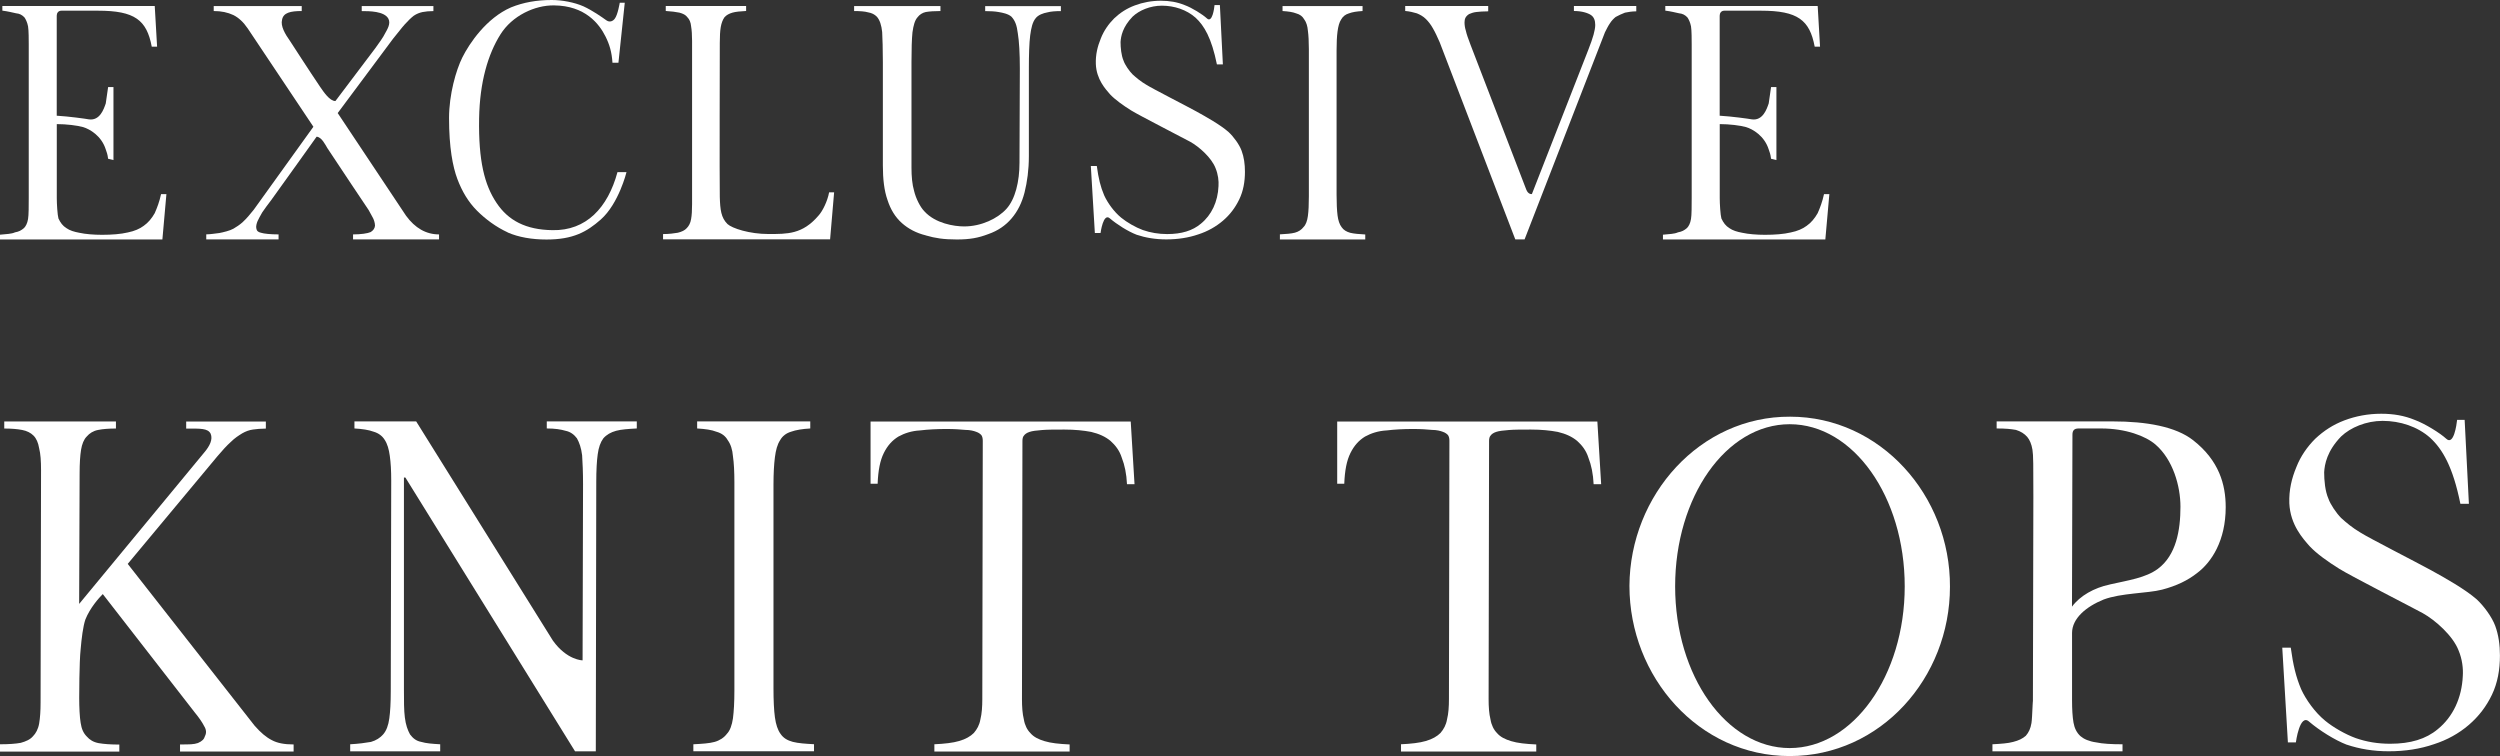
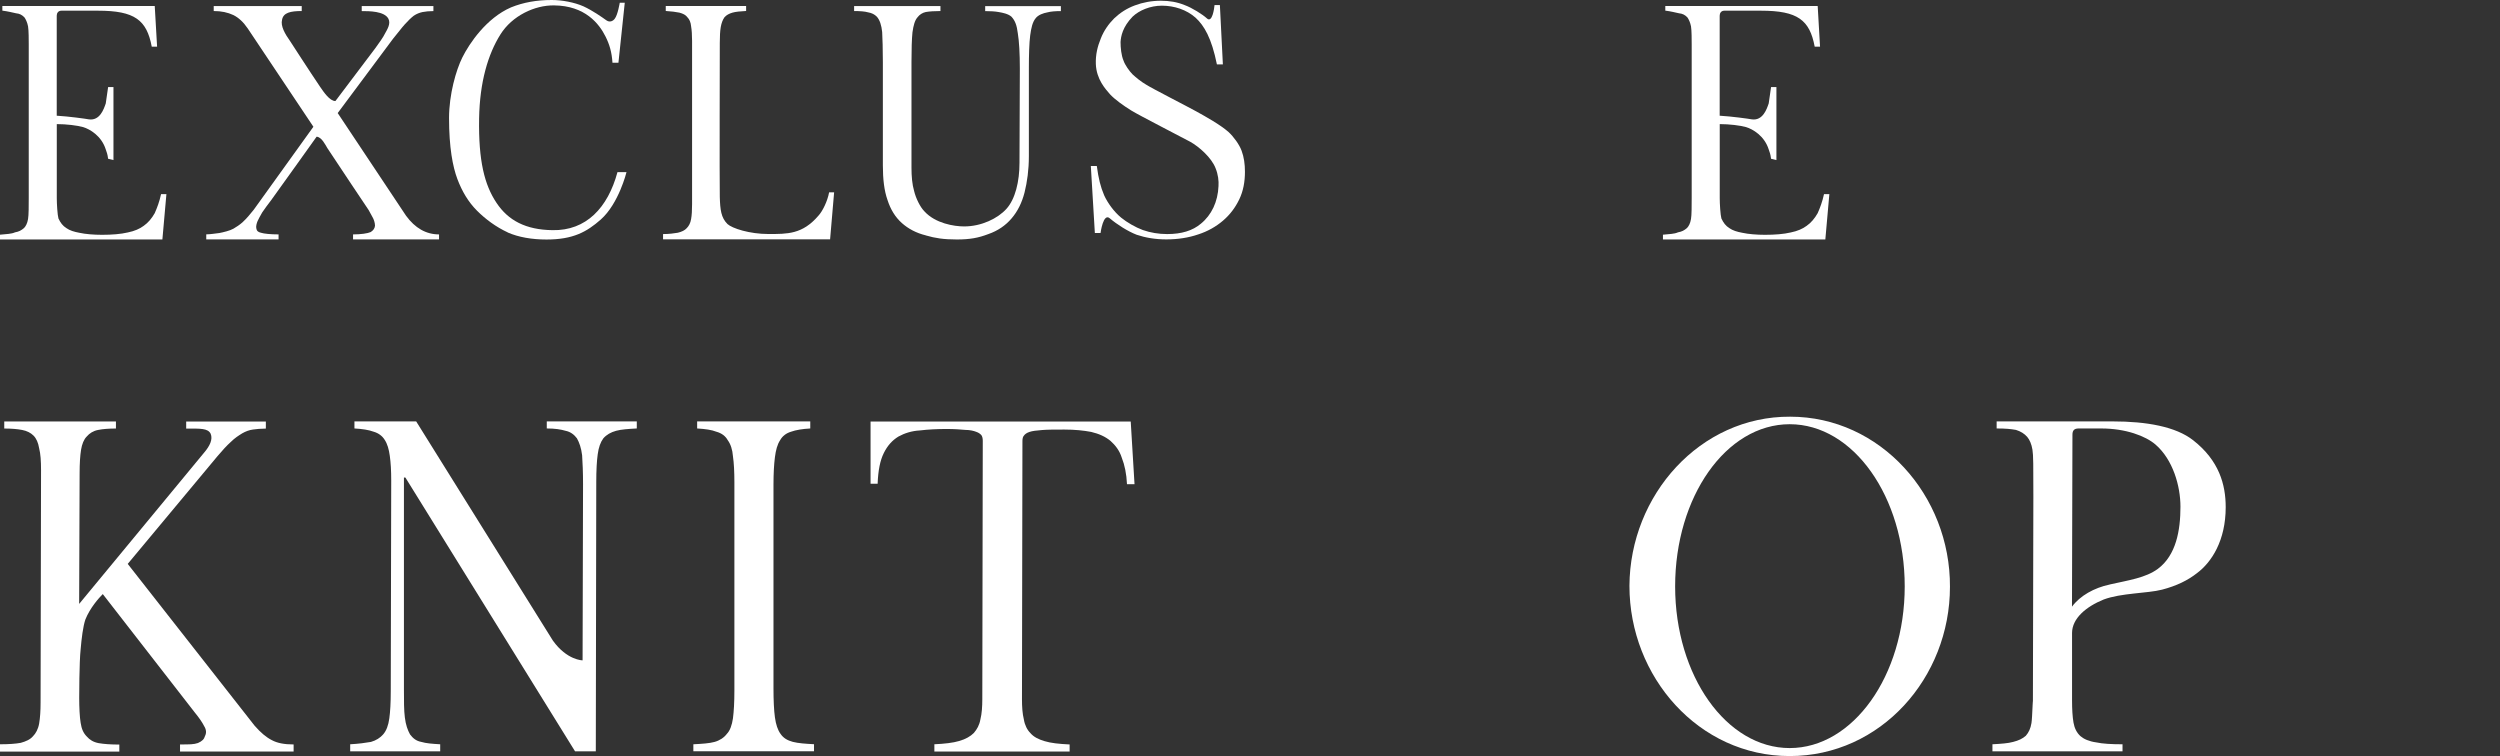
<svg xmlns="http://www.w3.org/2000/svg" id="_レイヤー_2" data-name="レイヤー 2" viewBox="0 0 434.92 131.53">
  <rect x="0" y="0" width="434.92" height="131.53" fill="#333333" stroke="none" />
  <defs>
    <style>
      .cls-1 {
        fill: #fff;
      }
    </style>
  </defs>
  <g id="text">
    <g>
      <path class="cls-1" d="M0,40.83c1.16-.12,1.97-.12,2.61-.41.7-.12,1.1-.35,1.57-.75.29-.29.58-.81.7-1.57.12-.64.12-2.38.12-3.71V7.71c0-.75,0-2.44-.12-3.13-.12-.64-.41-1.28-.64-1.57-.41-.41-.81-.64-1.45-.7-.58-.12-1.45-.35-2.38-.46v-.81h26.51l.41,7.08h-.93c-.87-4.64-2.96-6.26-9.34-6.26h-6.38c-.58,0-.81.46-.81.87v17.4c2.09.12,4.99.52,5.63.64,1.86.23,2.55-1.74,2.9-2.78l.41-2.84h.93v12.7l-.93-.23c-.12-.93-.23-1.04-.41-1.62-.75-2.38-2.78-3.54-3.94-3.89-1.04-.29-2.9-.52-4.58-.52v12.88c0,.99.12,2.96.29,3.54.35.75.75,1.28,1.39,1.68.58.41,1.33.64,2.26.81,1.04.23,2.49.35,3.94.35,1.68,0,3.25-.12,4.47-.41,1.16-.23,2.09-.64,2.78-1.16.75-.52,1.39-1.28,1.91-2.2.41-.93.81-1.97,1.1-3.31h.93l-.7,7.89H0v-.81Z" />
      <path class="cls-1" d="M35.9,40.77c.7,0,1.68-.17,2.26-.23.64-.12,1.86-.41,2.44-.75s1.04-.64,1.57-1.1c.75-.7,1.28-1.33,1.97-2.2l10.38-14.44-11.43-17.11c-.75-1.1-1.57-1.86-2.49-2.32-.99-.46-2.09-.7-3.42-.7v-.87h15.31v.87c-1.97,0-3.19.29-3.42,1.51-.29,1.1.52,2.49,1.39,3.71,0,0,3.6,5.57,5.22,7.95.64.93,1.68,2.49,2.67,2.49l6.96-9.22c.58-.81,1.39-1.91,1.68-2.55.35-.64,1.04-1.68.58-2.55-.7-1.33-3.36-1.33-4.64-1.33v-.87h12.47v.87c-.75,0-1.33.06-1.91.17-.52.12-.99.29-1.51.64-.46.35-.99.87-1.57,1.51-.58.64-1.16,1.45-2.03,2.49l-9.63,12.93,11.89,17.86c1.57,2.15,3.48,3.25,5.74,3.25v.87h-14.96v-.87c1.33,0,2.55-.17,3.07-.41.46-.29.7-.64.75-1.1,0-.52-.23-1.16-.41-1.45l-.7-1.28c-.23-.35-5.45-8.12-7.19-10.79-.35-.58-.99-1.91-1.86-1.97,0,0-7.08,9.92-7.89,11.02-.64.81-1.16,1.57-1.57,2.15-.35.64-.64,1.1-.81,1.51s-.29.87-.23,1.22c.06.46.29.7.81.81.52.17,1.68.29,3.07.29v.87h-12.58v-.87Z" />
      <path class="cls-1" d="M88.33,40.43c-2.03-.93-3.89-2.32-5.34-3.77-1.51-1.51-2.61-3.36-3.42-5.51-.81-2.15-1.45-5.51-1.45-10.61,0-4.12,1.22-8.35,2.32-10.56,1.22-2.44,4.18-6.84,8.47-8.7,2.15-.87,4.47-1.28,7.08-1.28,1.8,0,3.94.41,5.51,1.1,1.62.75,3.19,1.86,4,2.44.58.41,1.16.12,1.45-.29.52-.64.87-2.78.87-2.78h.87l-1.1,10.44h-1.04c-.12-1.86-.52-3.19-1.22-4.58-1.1-2.2-3.54-5.34-8.93-5.39-3.36-.06-7.31,1.8-9.34,5.05-2.15,3.42-3.6,8.24-3.71,14.62-.12,7.37.93,11.54,3.02,14.67,2.03,3.07,5.1,4.7,9.74,4.76,5.86.12,9.63-3.89,11.31-10.09h1.57s-1.33,5.45-4.47,8.24c-2.44,2.15-4.81,3.48-9.45,3.48-2.55,0-4.87-.41-6.73-1.22Z" />
      <path class="cls-1" d="M115.36,40.72c1.04,0,1.91-.12,2.55-.23.7-.17,1.22-.41,1.57-.81.35-.35.64-.87.75-1.57.12-.64.17-1.51.17-2.61V7.13c0-1.04-.06-1.91-.17-2.55-.06-.7-.29-1.22-.64-1.57-.29-.41-.75-.64-1.39-.81-.58-.12-1.39-.23-2.38-.29v-.87h13.98v.87c-.99.06-1.8.12-2.38.29s-1.04.41-1.39.81c-.29.41-.52.99-.64,1.68-.12.7-.17,1.62-.17,2.78,0,0-.06,24.42,0,26.74s.23,3.65,1.33,4.76c.81.75,3.83,1.74,7.13,1.74s5.92.06,8.7-3.19c.7-.75,1.57-2.49,1.86-4.06h.87l-.7,8.18h-29.06v-.93Z" />
      <path class="cls-1" d="M161.07,40.95c-1.68-.41-3.07-1.16-4.18-2.15-1.16-1.04-1.97-2.38-2.49-4-.58-1.62-.81-3.65-.81-6.03V10.79c0-2.26-.06-4-.12-5.22-.12-1.16-.41-2.09-.93-2.67-.41-.41-.87-.64-1.51-.75-.58-.17-1.45-.23-2.44-.23v-.87h15.02v.87c-1.04,0-1.91.06-2.55.17-.58.12-1.1.46-1.45.93-.46.52-.7,1.39-.87,2.61-.12,1.22-.17,2.9-.17,5.16v18.39c0,1.51.12,2.9.46,4.06.29,1.22,1.04,2.78,1.8,3.54,1.91,2.09,5.16,2.61,6.9,2.61,3.02,0,5.86-1.39,7.37-3.07,1.51-1.68,2.26-4.7,2.26-8l.06-16.36c0-2.67-.12-4.76-.35-6.15-.17-1.39-.46-2.2-1.1-2.9-.58-.52-1.57-.7-2.2-.81-.64-.12-1.45-.17-2.38-.17v-.87h13.17v.87c-.99,0-1.74.06-2.38.23-.64.12-1.57.41-2.03,1.04-.52.64-.75,1.62-.93,2.96-.17,1.39-.23,3.31-.23,5.8v15.2c0,2.38-.29,4.47-.75,6.32-.46,1.8-1.22,3.31-2.26,4.52-1.04,1.22-2.38,2.15-4.06,2.73-1.68.64-3.13.93-5.45.93s-3.77-.23-5.39-.7Z" />
      <path class="cls-1" d="M197.72,40.83c-1.51-.58-3.42-1.8-4.64-2.84-1.16-1.04-1.62,2.55-1.62,2.55h-.99l-.7-11.66h1.04c.29,2.15.64,3.6,1.28,5.1.58,1.28,1.68,2.84,2.96,3.89.99.81,2.49,1.68,3.77,2.15,1.33.46,2.73.7,4.23.7,2.49,0,4.41-.58,5.86-1.8,1.86-1.51,2.96-3.83,3.07-6.55.06-.87-.06-2.03-.52-3.13-.7-1.8-2.84-3.71-4.41-4.58-1.16-.64-8.87-4.58-10.27-5.45-1.39-.87-2.78-1.86-3.65-2.78-.81-.93-2.38-2.61-2.49-5.28-.06-1.62.29-3.07.87-4.47.52-1.33,1.33-2.49,2.32-3.48,1.04-.99,2.2-1.74,3.6-2.26,1.39-.52,2.9-.81,4.52-.81,1.51,0,2.84.23,4.12.75,1.28.46,3.13,1.62,3.89,2.32.93.87,1.28-1.74,1.33-2.32h.93l.52,10.32h-1.04c-.93-4.58-2.2-6.73-3.71-8.12-1.57-1.39-3.71-2.09-5.86-2.09-2.03,0-3.94.81-5.1,1.91-1.74,1.8-2.03,3.42-2.09,4.41,0,.99.12,2.32.52,3.25.23.7.99,1.8,1.57,2.38.64.58,1.39,1.22,2.38,1.8.99.64,7.02,3.71,8.7,4.64,1.68.93,4.18,2.32,5.63,3.6.87.81,1.86,2.15,2.26,3.25.41,1.1.58,2.32.58,3.65,0,1.74-.29,3.36-.99,4.81-.7,1.45-1.62,2.67-2.84,3.71-1.22,1.04-2.67,1.86-4.29,2.38-1.68.58-3.54.87-5.57.87-1.91,0-3.6-.29-5.16-.81Z" />
-       <path class="cls-1" d="M222.66,40.77c1.1-.06,1.97-.12,2.61-.29.64-.17,1.16-.52,1.51-.99.41-.41.64-1.1.75-1.91.12-.87.17-1.97.17-3.42V8.53c0-1.28-.06-2.38-.17-3.19-.06-.81-.29-1.51-.64-1.97-.29-.52-.75-.87-1.39-1.04-.58-.23-1.39-.35-2.38-.41v-.87h13.92v.87c-.99.06-1.74.17-2.38.41-.58.17-1.04.52-1.33,1.04-.35.52-.52,1.22-.64,2.09s-.17,2.03-.17,3.36v25.06c0,1.51.06,2.73.17,3.6s.35,1.57.7,2.03c.35.52.87.81,1.51.99.7.17,1.57.23,2.61.29v.87h-14.85v-.87Z" />
-       <path class="cls-1" d="M250.44,7.31c-.41-.93-.75-1.68-1.16-2.38-.35-.64-.81-1.22-1.22-1.62-.46-.46-.99-.75-1.57-.99-.58-.17-1.28-.35-2.03-.41v-.87h14.44v.93c-.87,0-1.51.06-2.09.12-.52.06-.93.23-1.22.35-.29.17-.52.41-.64.64-.12.23-.17.52-.17.81,0,.41.06.93.23,1.45.12.58.41,1.39.81,2.44l9.69,25.17c.35.93.99.81.99.81l9.8-25.06c.46-1.16.75-2.03.93-2.67.17-.64.29-1.22.29-1.68,0-.81-.23-1.39-.75-1.74-.52-.35-1.57-.7-2.96-.7v-.87h10.85v.93c-.75,0-1.45.12-1.97.23-.46.17-1.22.52-1.62.75-.35.29-.7.64-.99,1.1-.29.41-.58.99-.87,1.57l-13.98,36.02h-1.62l-13.17-34.34Z" />
      <path class="cls-1" d="M289.3,40.83c1.16-.12,1.97-.12,2.61-.41.7-.12,1.1-.35,1.57-.75.29-.29.58-.81.7-1.57.12-.64.12-2.38.12-3.71V7.71c0-.75,0-2.44-.12-3.13-.12-.64-.41-1.28-.64-1.57-.41-.41-.81-.64-1.45-.7-.58-.12-1.45-.35-2.38-.46v-.81h26.51l.41,7.08h-.93c-.87-4.64-2.96-6.26-9.34-6.26h-6.38c-.58,0-.81.46-.81.87v17.4c2.09.12,4.99.52,5.63.64,1.86.23,2.55-1.74,2.9-2.78l.41-2.84h.93v12.7l-.93-.23c-.12-.93-.23-1.04-.41-1.62-.75-2.38-2.78-3.54-3.94-3.89-1.04-.29-2.9-.52-4.58-.52v12.88c0,.99.12,2.96.29,3.54.35.75.75,1.28,1.39,1.68.58.41,1.33.64,2.26.81,1.04.23,2.49.35,3.94.35,1.68,0,3.25-.12,4.47-.41,1.16-.23,2.09-.64,2.78-1.16.75-.52,1.39-1.28,1.91-2.2.41-.93.81-1.97,1.1-3.31h.93l-.7,7.89h-28.25v-.81Z" />
    </g>
    <g>
      <path class="cls-1" d="M0,129.48c1.48,0,2.71-.08,3.61-.25.9-.25,1.64-.57,2.13-1.15.49-.49.9-1.23,1.07-2.21s.25-2.21.25-3.69l.08-40.34c0-1.64-.08-2.87-.33-3.85-.16-.98-.49-1.72-.98-2.21-.49-.49-1.15-.82-1.97-.98-.82-.16-1.89-.25-3.12-.25v-1.23h19.43v1.23c-1.23,0-2.3.08-3.12.25-.82.16-1.48.57-1.97,1.15-.49.49-.82,1.31-.98,2.3s-.25,2.38-.25,4.1l-.08,22.71,21.81-26.4c.9-1.07,1.48-2.21,1.07-3.2-.49-.98-1.8-.9-4.26-.9v-1.23h13.86v1.23c-.82,0-1.64.08-2.21.16-.66.08-1.31.33-1.89.66-.66.41-1.31.82-1.97,1.48-.74.66-1.48,1.48-2.38,2.54l-15.58,18.7,22.06,28.13c1.07,1.23,2.05,2.05,3.03,2.54.9.49,2.13.74,3.77.74v1.23h-19.76v-1.23c1.72,0,2.38,0,3.12-.25.74-.33,1.07-.66,1.23-1.23.25-.49.25-1.07-.16-1.72-.33-.66-.9-1.48-1.64-2.38l-15.99-20.58c-.66.66-2.21,2.38-3.03,4.43-.41,1.23-.66,3.28-.82,5.17-.25,2.21-.25,8.45-.25,8.45,0,1.64.08,3.36.25,4.35.16,1.07.49,1.8,1.07,2.38.49.57,1.15.98,2.05,1.15.9.16,2.13.25,3.61.25v1.23H0v-1.23Z" />
      <path class="cls-1" d="M60.92,129.48c1.48-.08,2.71-.25,3.61-.41.9-.25,1.64-.74,2.13-1.31.57-.66.9-1.56,1.07-2.79.16-1.15.25-2.71.25-4.76l.08-36.57c0-1.8-.08-3.12-.25-4.35-.16-1.15-.41-2.05-.9-2.79-.41-.66-1.07-1.15-1.89-1.39-.9-.33-1.97-.49-3.36-.57v-1.23h10.74l23.78,38.13c2.46,3.44,5.17,3.44,5.17,3.44l.08-30.67c0-2.05-.08-3.77-.16-5-.16-1.31-.49-2.21-.9-2.95-.49-.66-1.15-1.15-1.97-1.31-.82-.25-1.89-.41-3.28-.41v-1.23h15.66v1.23c-1.48.08-2.71.16-3.61.41s-1.64.66-2.21,1.31c-.49.66-.82,1.56-.98,2.79-.16,1.15-.25,2.79-.25,4.76l-.08,46.9h-3.61l-29.52-47.64h-.25v36.74c0,2.13,0,3.77.16,5,.16,1.31.49,2.21.9,2.95.49.66,1.07,1.15,1.97,1.31.82.25,1.89.33,3.28.41v1.23h-15.66v-1.23Z" />
      <path class="cls-1" d="M120.62,129.48c1.56-.08,2.79-.16,3.69-.41.9-.25,1.64-.74,2.13-1.39.57-.57.9-1.56,1.07-2.71.16-1.23.25-2.79.25-4.84v-36.24c0-1.8-.08-3.36-.25-4.51-.08-1.15-.41-2.13-.9-2.79-.41-.74-1.07-1.23-1.97-1.48-.82-.33-1.97-.49-3.36-.57v-1.23h19.68v1.23c-1.39.08-2.46.25-3.36.57-.82.25-1.48.74-1.89,1.48-.49.74-.74,1.72-.9,2.95s-.25,2.87-.25,4.76v35.42c0,2.13.08,3.85.25,5.08s.49,2.21.98,2.87c.49.74,1.23,1.15,2.13,1.39.98.25,2.21.33,3.69.41v1.23h-20.99v-1.23Z" />
-       <path class="cls-1" d="M162.52,129.48c1.8-.08,3.28-.25,4.35-.57,1.15-.33,1.97-.82,2.54-1.39.57-.66.98-1.39,1.15-2.38.25-.98.33-2.21.33-3.53l.08-44.94c0-.41-.08-.74-.25-.98-.16-.16-.41-.41-.9-.57-.41-.16-1.07-.33-1.89-.33-.82-.08-1.89-.16-3.28-.16-1.64,0-3.2.08-4.59.25-1.48.08-2.71.49-3.77,1.07-1.07.66-1.89,1.56-2.54,2.87s-.98,3.03-1.07,5.33h-1.23v-10.82h45.26l.66,10.91h-1.31c-.08-1.8-.41-3.36-.9-4.59-.41-1.31-1.15-2.21-1.97-2.95-.9-.74-1.97-1.23-3.36-1.56-1.31-.25-2.87-.41-4.67-.41-1.64,0-2.87,0-3.85.08-.98.08-1.72.16-2.21.33-.49.16-.82.41-.98.66-.16.16-.25.49-.25.9l-.08,44.94c0,1.31.08,2.54.33,3.53.16.98.57,1.8,1.15,2.38.57.66,1.39,1.07,2.46,1.39,1.07.33,2.54.49,4.35.57v1.23h-23.53v-1.23Z" />
-       <path class="cls-1" d="M243.7,129.48c1.8-.08,3.28-.25,4.35-.57,1.15-.33,1.97-.82,2.54-1.39.57-.66.98-1.39,1.15-2.38.25-.98.33-2.21.33-3.53l.08-44.94c0-.41-.08-.74-.25-.98-.16-.16-.41-.41-.9-.57-.41-.16-1.07-.33-1.89-.33-.82-.08-1.89-.16-3.28-.16-1.64,0-3.2.08-4.59.25-1.48.08-2.71.49-3.77,1.07-1.07.66-1.89,1.56-2.54,2.87s-.98,3.03-1.07,5.33h-1.23v-10.82h45.26l.66,10.91h-1.31c-.08-1.8-.41-3.36-.9-4.59-.41-1.31-1.15-2.21-1.97-2.95-.9-.74-1.97-1.23-3.36-1.56-1.31-.25-2.87-.41-4.67-.41-1.64,0-2.87,0-3.85.08-.98.08-1.72.16-2.21.33-.49.16-.82.41-.98.66-.16.16-.25.49-.25.9l-.08,44.94c0,1.31.08,2.54.33,3.53.16.98.57,1.8,1.15,2.38.57.66,1.39,1.07,2.46,1.39,1.07.33,2.54.49,4.35.57v1.23h-23.53v-1.23Z" />
+       <path class="cls-1" d="M162.52,129.48c1.8-.08,3.28-.25,4.35-.57,1.15-.33,1.97-.82,2.54-1.39.57-.66.98-1.39,1.15-2.38.25-.98.33-2.21.33-3.53l.08-44.94c0-.41-.08-.74-.25-.98-.16-.16-.41-.41-.9-.57-.41-.16-1.07-.33-1.89-.33-.82-.08-1.89-.16-3.28-.16-1.64,0-3.2.08-4.59.25-1.48.08-2.71.49-3.77,1.07-1.07.66-1.89,1.56-2.54,2.87s-.98,3.03-1.07,5.33h-1.23v-10.82h45.26l.66,10.91h-1.31c-.08-1.8-.41-3.36-.9-4.59-.41-1.31-1.15-2.21-1.97-2.95-.9-.74-1.97-1.23-3.36-1.56-1.31-.25-2.87-.41-4.67-.41-1.64,0-2.87,0-3.85.08-.98.08-1.72.16-2.21.33-.49.16-.82.41-.98.66-.16.16-.25.49-.25.9l-.08,44.94c0,1.31.08,2.54.33,3.53.16.98.57,1.8,1.15,2.38.57.66,1.39,1.07,2.46,1.39,1.07.33,2.54.49,4.35.57v1.23h-23.53v-1.23" />
      <path class="cls-1" d="M283.47,101.93c.08-15.83,12.3-29.52,27.96-29.44,15.66,0,27.88,13.69,27.8,29.6,0,15.83-12.05,29.44-27.88,29.44s-27.88-13.78-27.88-29.6ZM331.36,102.01c0-15.58-8.94-28.21-20.01-28.21s-19.93,12.63-19.93,28.21,8.94,28.13,19.93,28.13,20.01-12.55,20.01-28.13Z" />
      <path class="cls-1" d="M346.61,129.48c1.48-.08,2.71-.16,3.61-.41.98-.25,1.64-.57,2.21-1.07.49-.57.82-1.23.98-2.21.16-.9.25-5.41.25-3.2l.08-36.24c0-5.17,0-7.22-.16-8.12-.16-.98-.49-1.72-.9-2.21-.49-.57-1.15-.98-1.97-1.23-.9-.16-1.8-.25-3.36-.25v-1.23h20.17c5.9,0,10.99.9,14.02,3.28,4.51,3.53,5.66,7.71,5.66,11.64,0,5.82-2.46,9.59-5,11.48-1.56,1.23-3.53,2.21-6.07,2.87-2.54.66-7.13.57-10.17,1.72-3.03,1.23-5.49,3.28-5.49,5.82v11.73c0,1.56.08,2.87.25,3.85s.57,1.8,1.23,2.38c.57.49,1.48.9,2.71,1.07,1.15.25,2.71.33,4.59.33v1.23h-22.63v-1.23ZM367.03,101.68c3.28-.74,6.23-1.15,8.36-2.71,3.2-2.38,3.94-6.72,3.94-10.82,0-3.61-1.31-8.2-4.35-10.82-1.72-1.48-5.17-2.79-9.43-2.79h-3.94c-.74,0-1.07.33-1.07,1.07l-.08,29.93c1.39-1.89,3.85-3.28,6.56-3.85Z" />
-       <path class="cls-1" d="M408.27,129.56c-2.13-.82-4.84-2.54-6.56-4.02-1.64-1.48-2.3,3.61-2.3,3.61h-1.39l-.98-16.48h1.48c.41,3.03.9,5.08,1.8,7.22.82,1.8,2.38,4.02,4.18,5.49,1.39,1.15,3.53,2.38,5.33,3.03,1.89.66,3.85.98,5.99.98,3.53,0,6.23-.82,8.28-2.54,2.62-2.13,4.18-5.41,4.35-9.27.08-1.23-.08-2.87-.74-4.43-.98-2.54-4.02-5.25-6.23-6.48-1.64-.9-12.55-6.48-14.51-7.71-1.97-1.23-3.94-2.62-5.17-3.94-1.15-1.31-3.36-3.69-3.53-7.46-.08-2.3.41-4.35,1.23-6.31.74-1.89,1.89-3.53,3.28-4.92,1.48-1.39,3.12-2.46,5.08-3.2,1.97-.74,4.1-1.15,6.4-1.15,2.13,0,4.02.33,5.82,1.07,1.8.66,4.43,2.3,5.49,3.28,1.31,1.23,1.8-2.46,1.89-3.28h1.31l.74,14.6h-1.48c-1.31-6.48-3.12-9.51-5.25-11.48-2.21-1.97-5.25-2.95-8.28-2.95-2.87,0-5.58,1.15-7.22,2.71-2.46,2.54-2.87,4.84-2.95,6.23,0,1.39.16,3.28.74,4.59.33.98,1.39,2.54,2.21,3.36.9.82,1.97,1.72,3.36,2.54,1.39.9,9.92,5.25,12.3,6.56s5.9,3.28,7.95,5.08c1.23,1.15,2.62,3.03,3.2,4.59.57,1.56.82,3.28.82,5.17,0,2.46-.41,4.76-1.39,6.81-.98,2.05-2.3,3.77-4.02,5.25-1.72,1.48-3.77,2.62-6.07,3.36-2.38.82-5,1.23-7.87,1.23-2.71,0-5.08-.41-7.3-1.15Z" />
    </g>
  </g>
</svg>